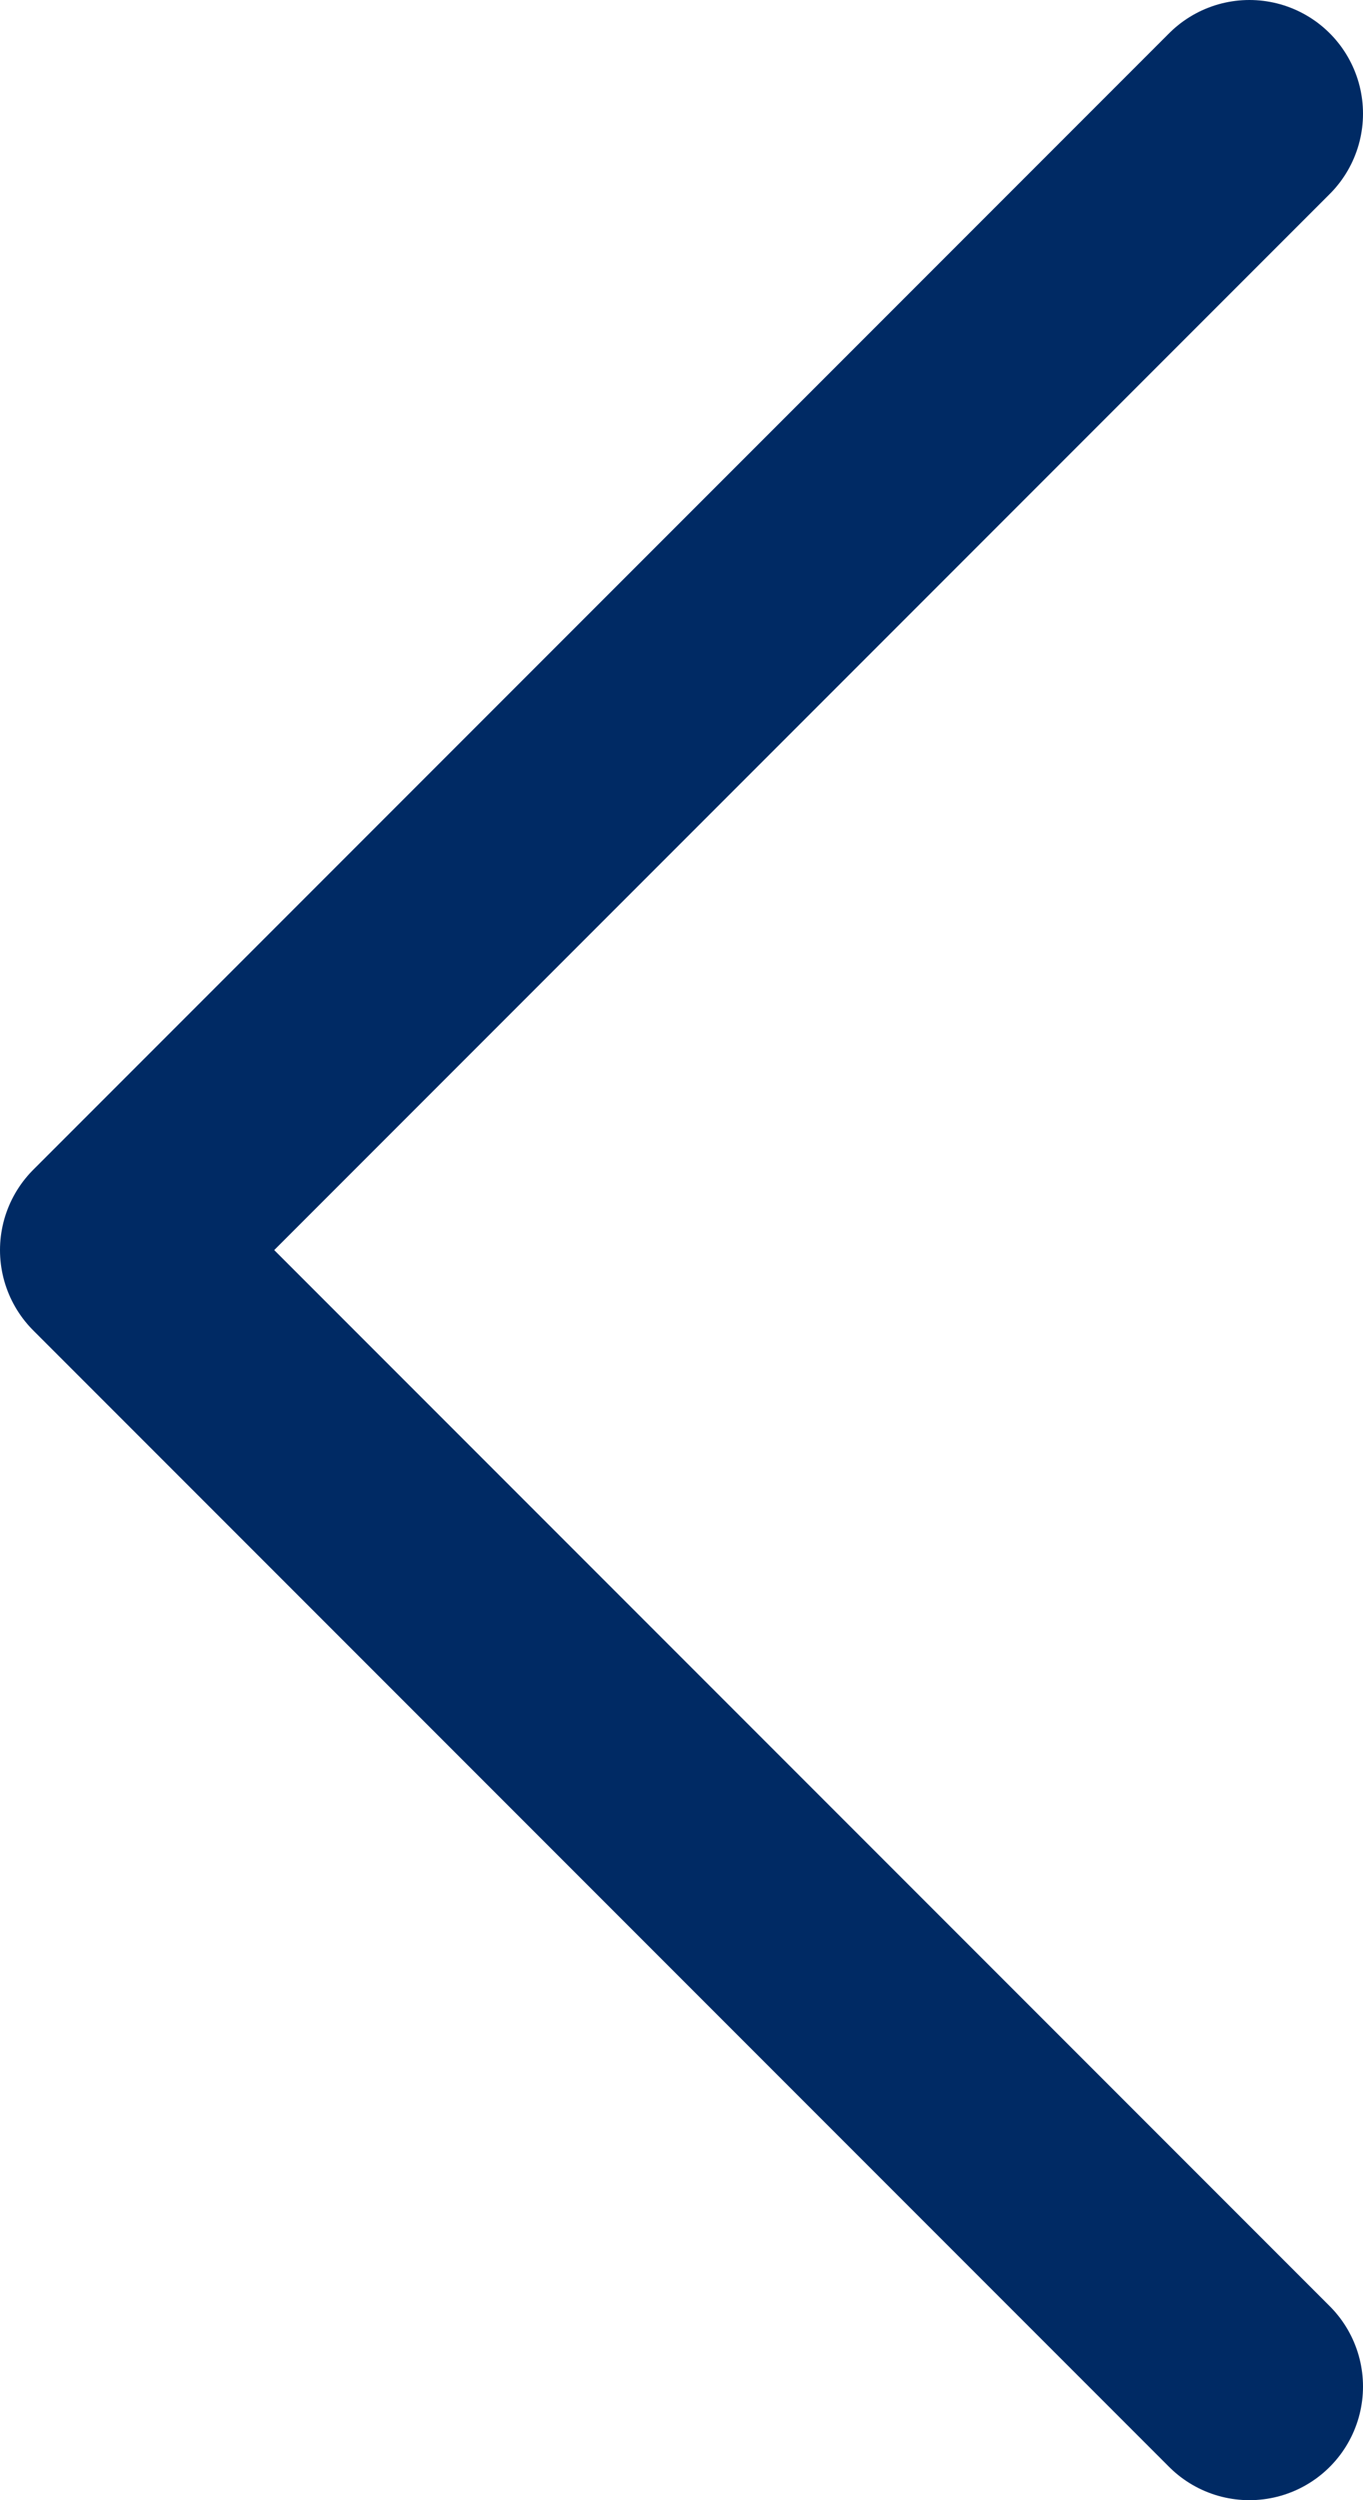
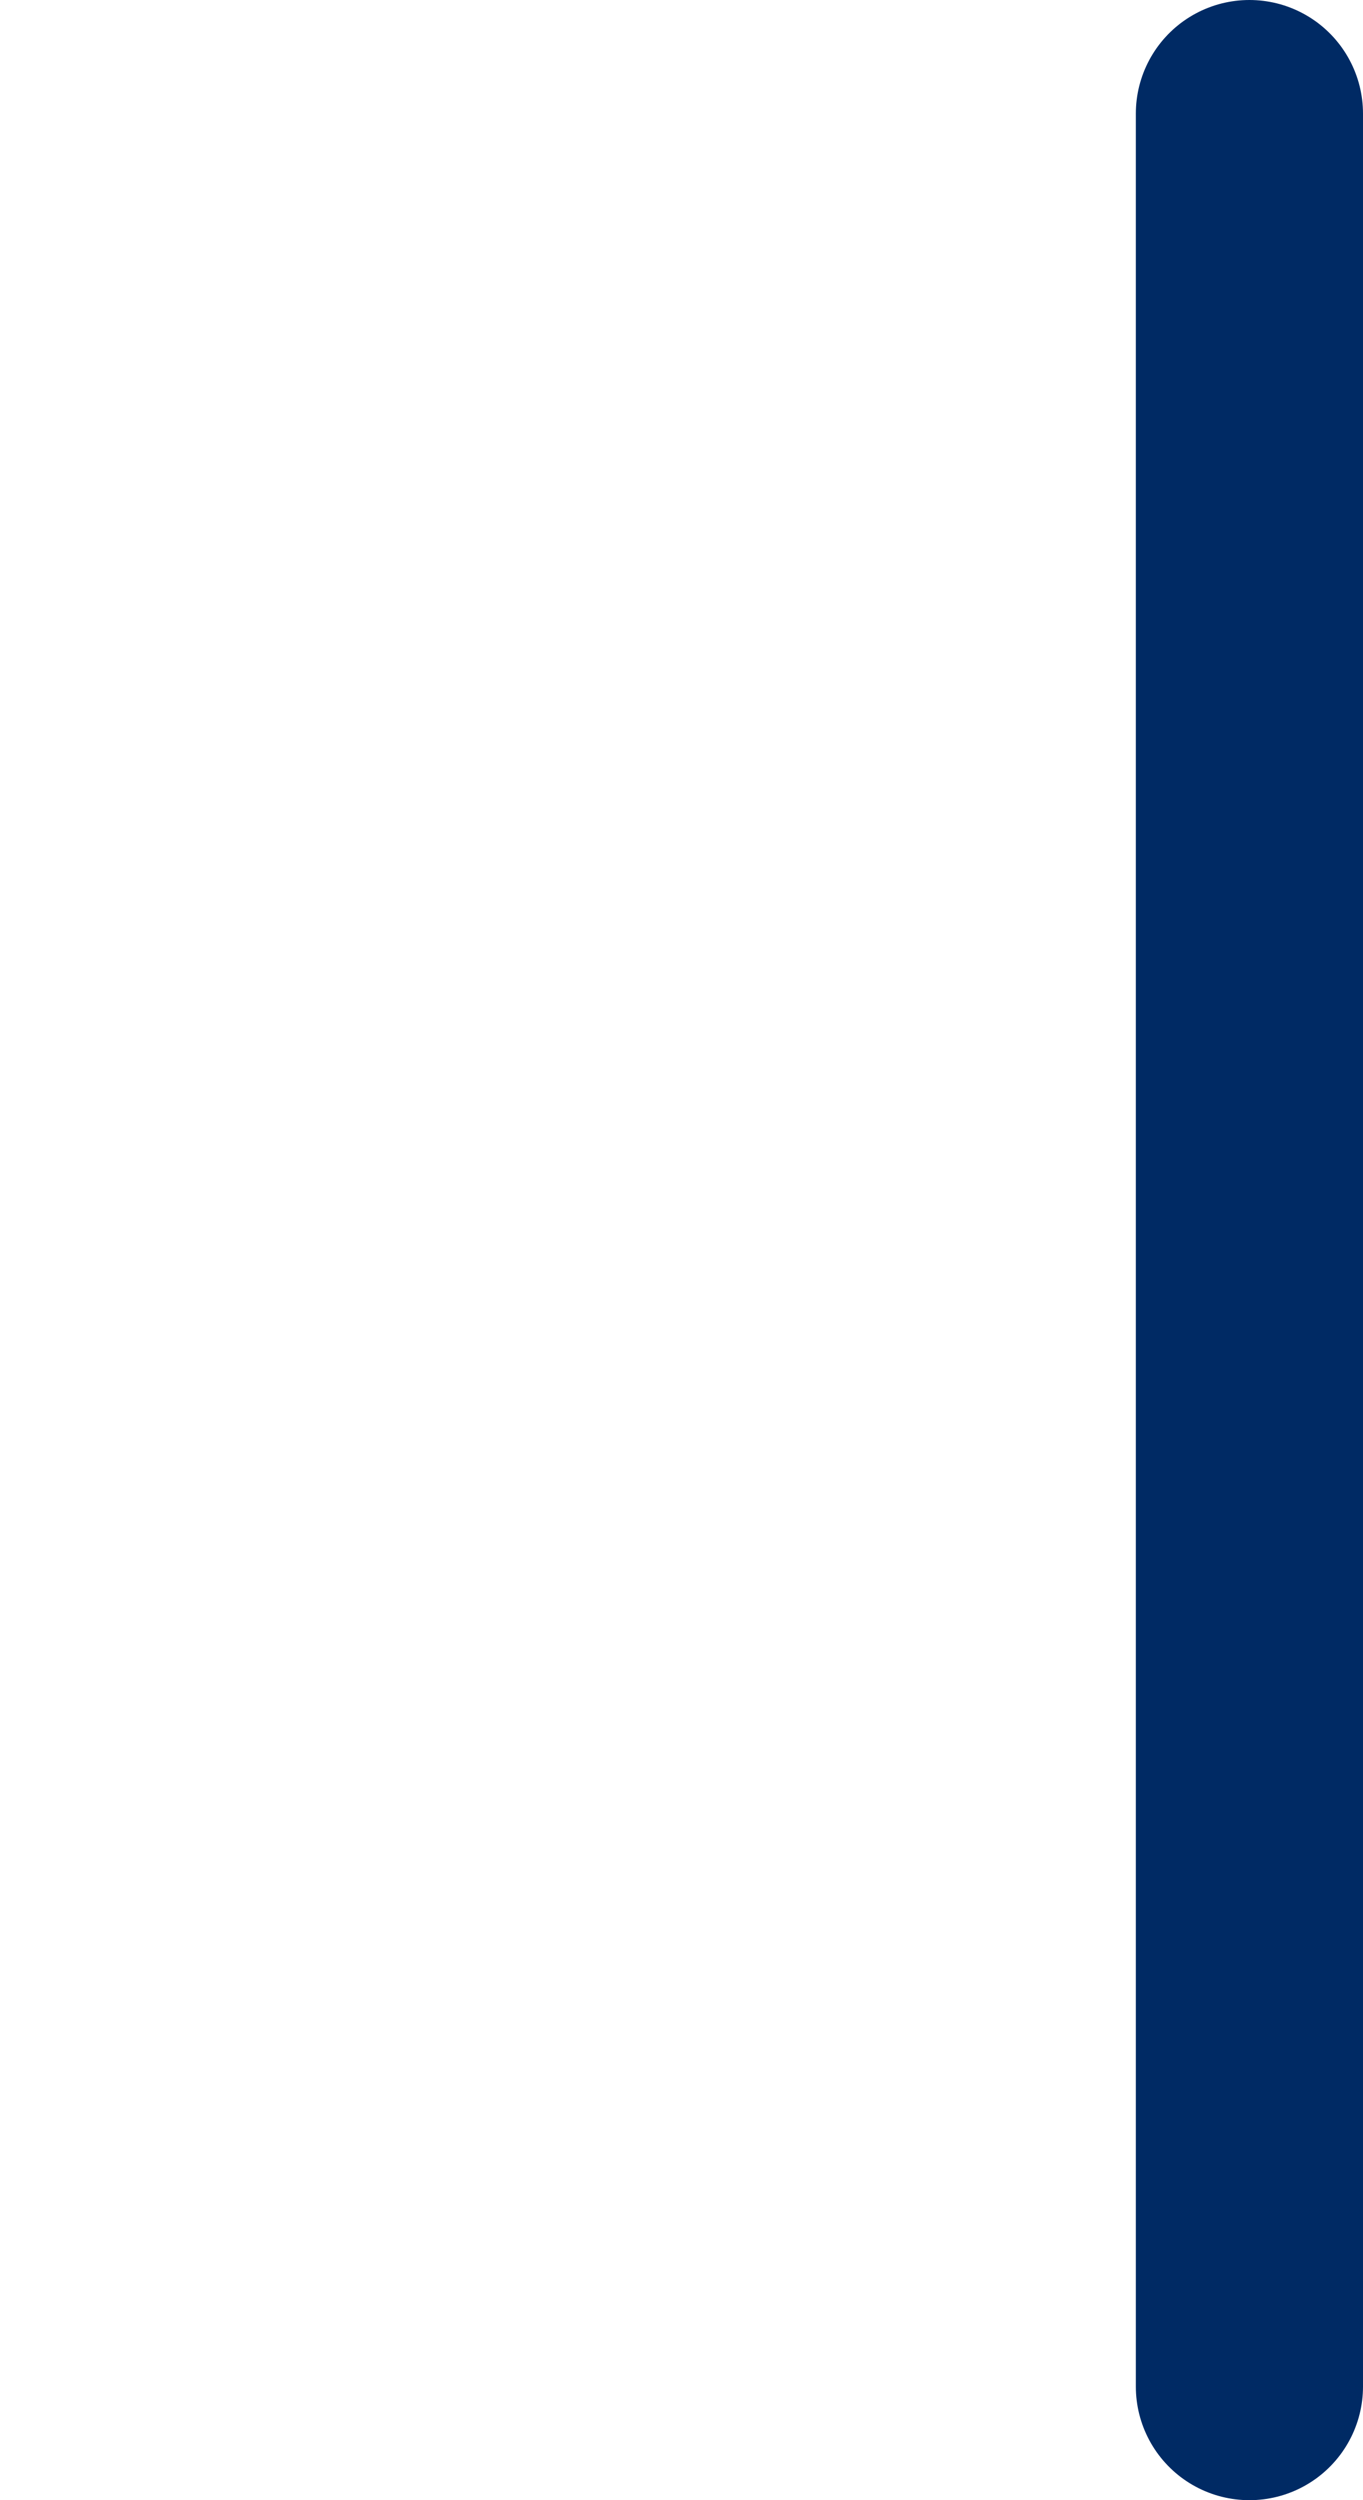
<svg xmlns="http://www.w3.org/2000/svg" width="12" height="22" viewBox="0 0 12 22" fill="none">
-   <path d="M11 1L1 11L11 21" stroke="#002A64" stroke-width="2" stroke-linecap="round" stroke-linejoin="round" />
+   <path d="M11 1L11 21" stroke="#002A64" stroke-width="2" stroke-linecap="round" stroke-linejoin="round" />
</svg>